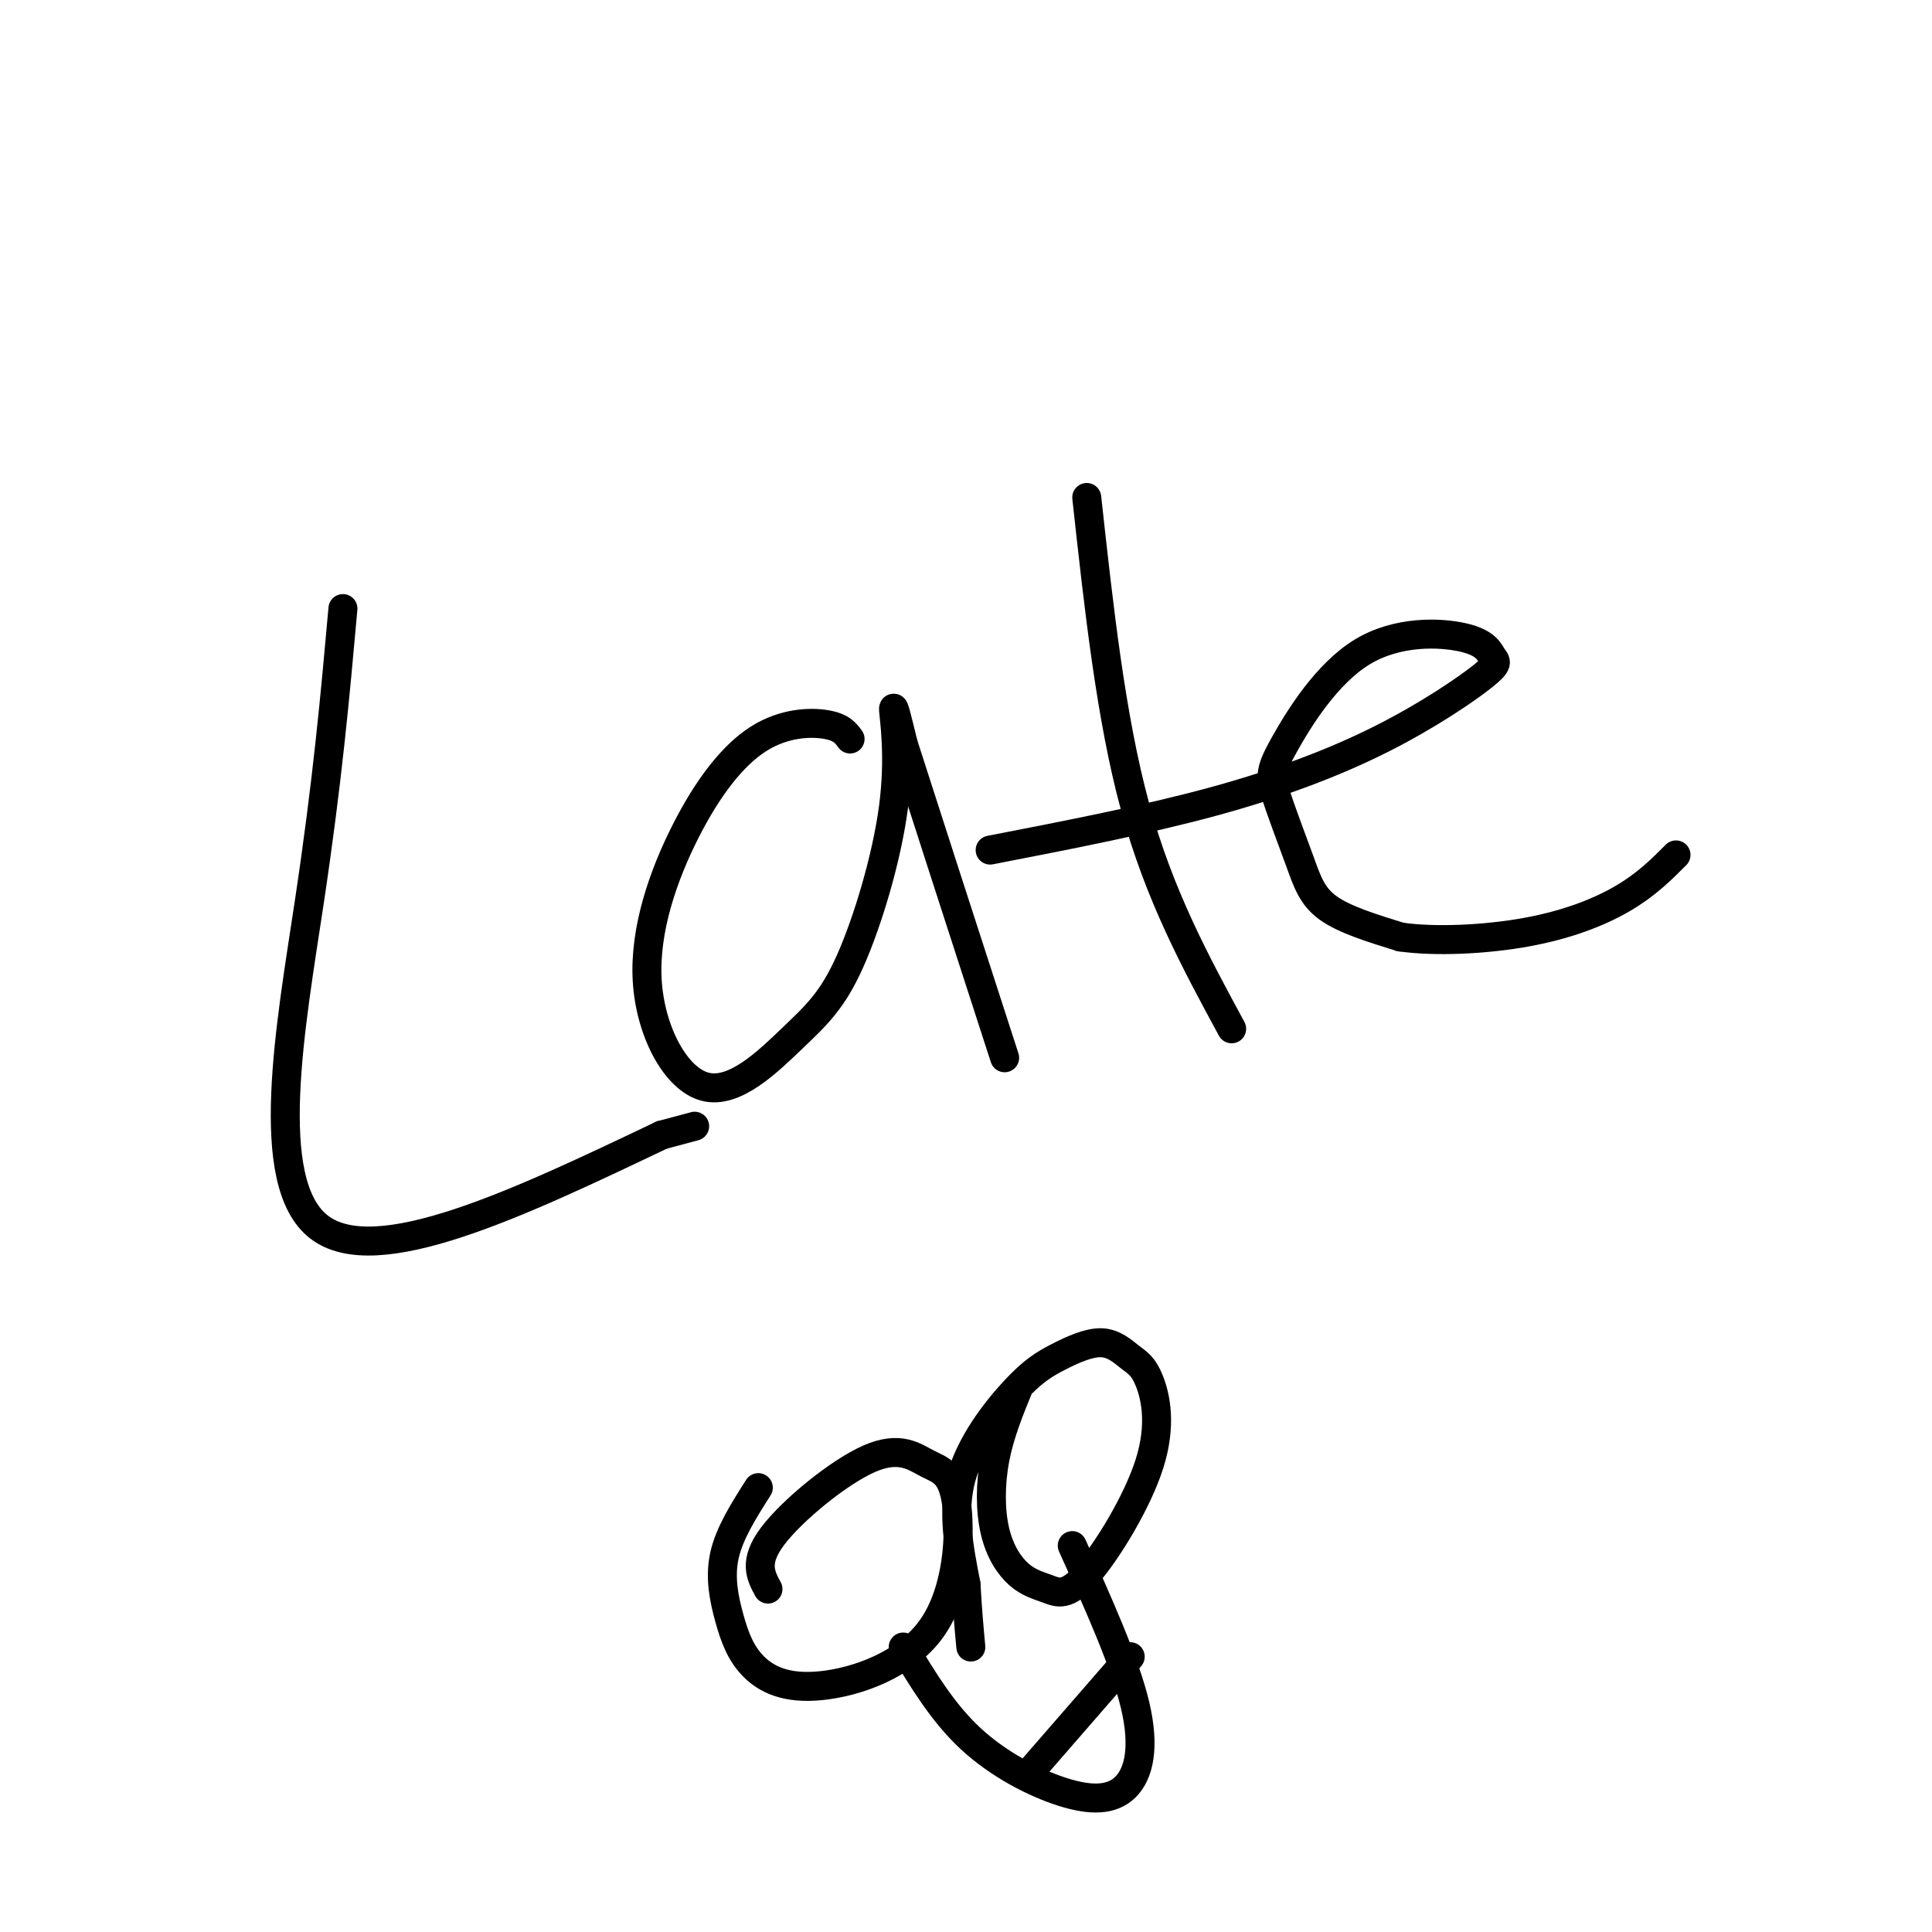
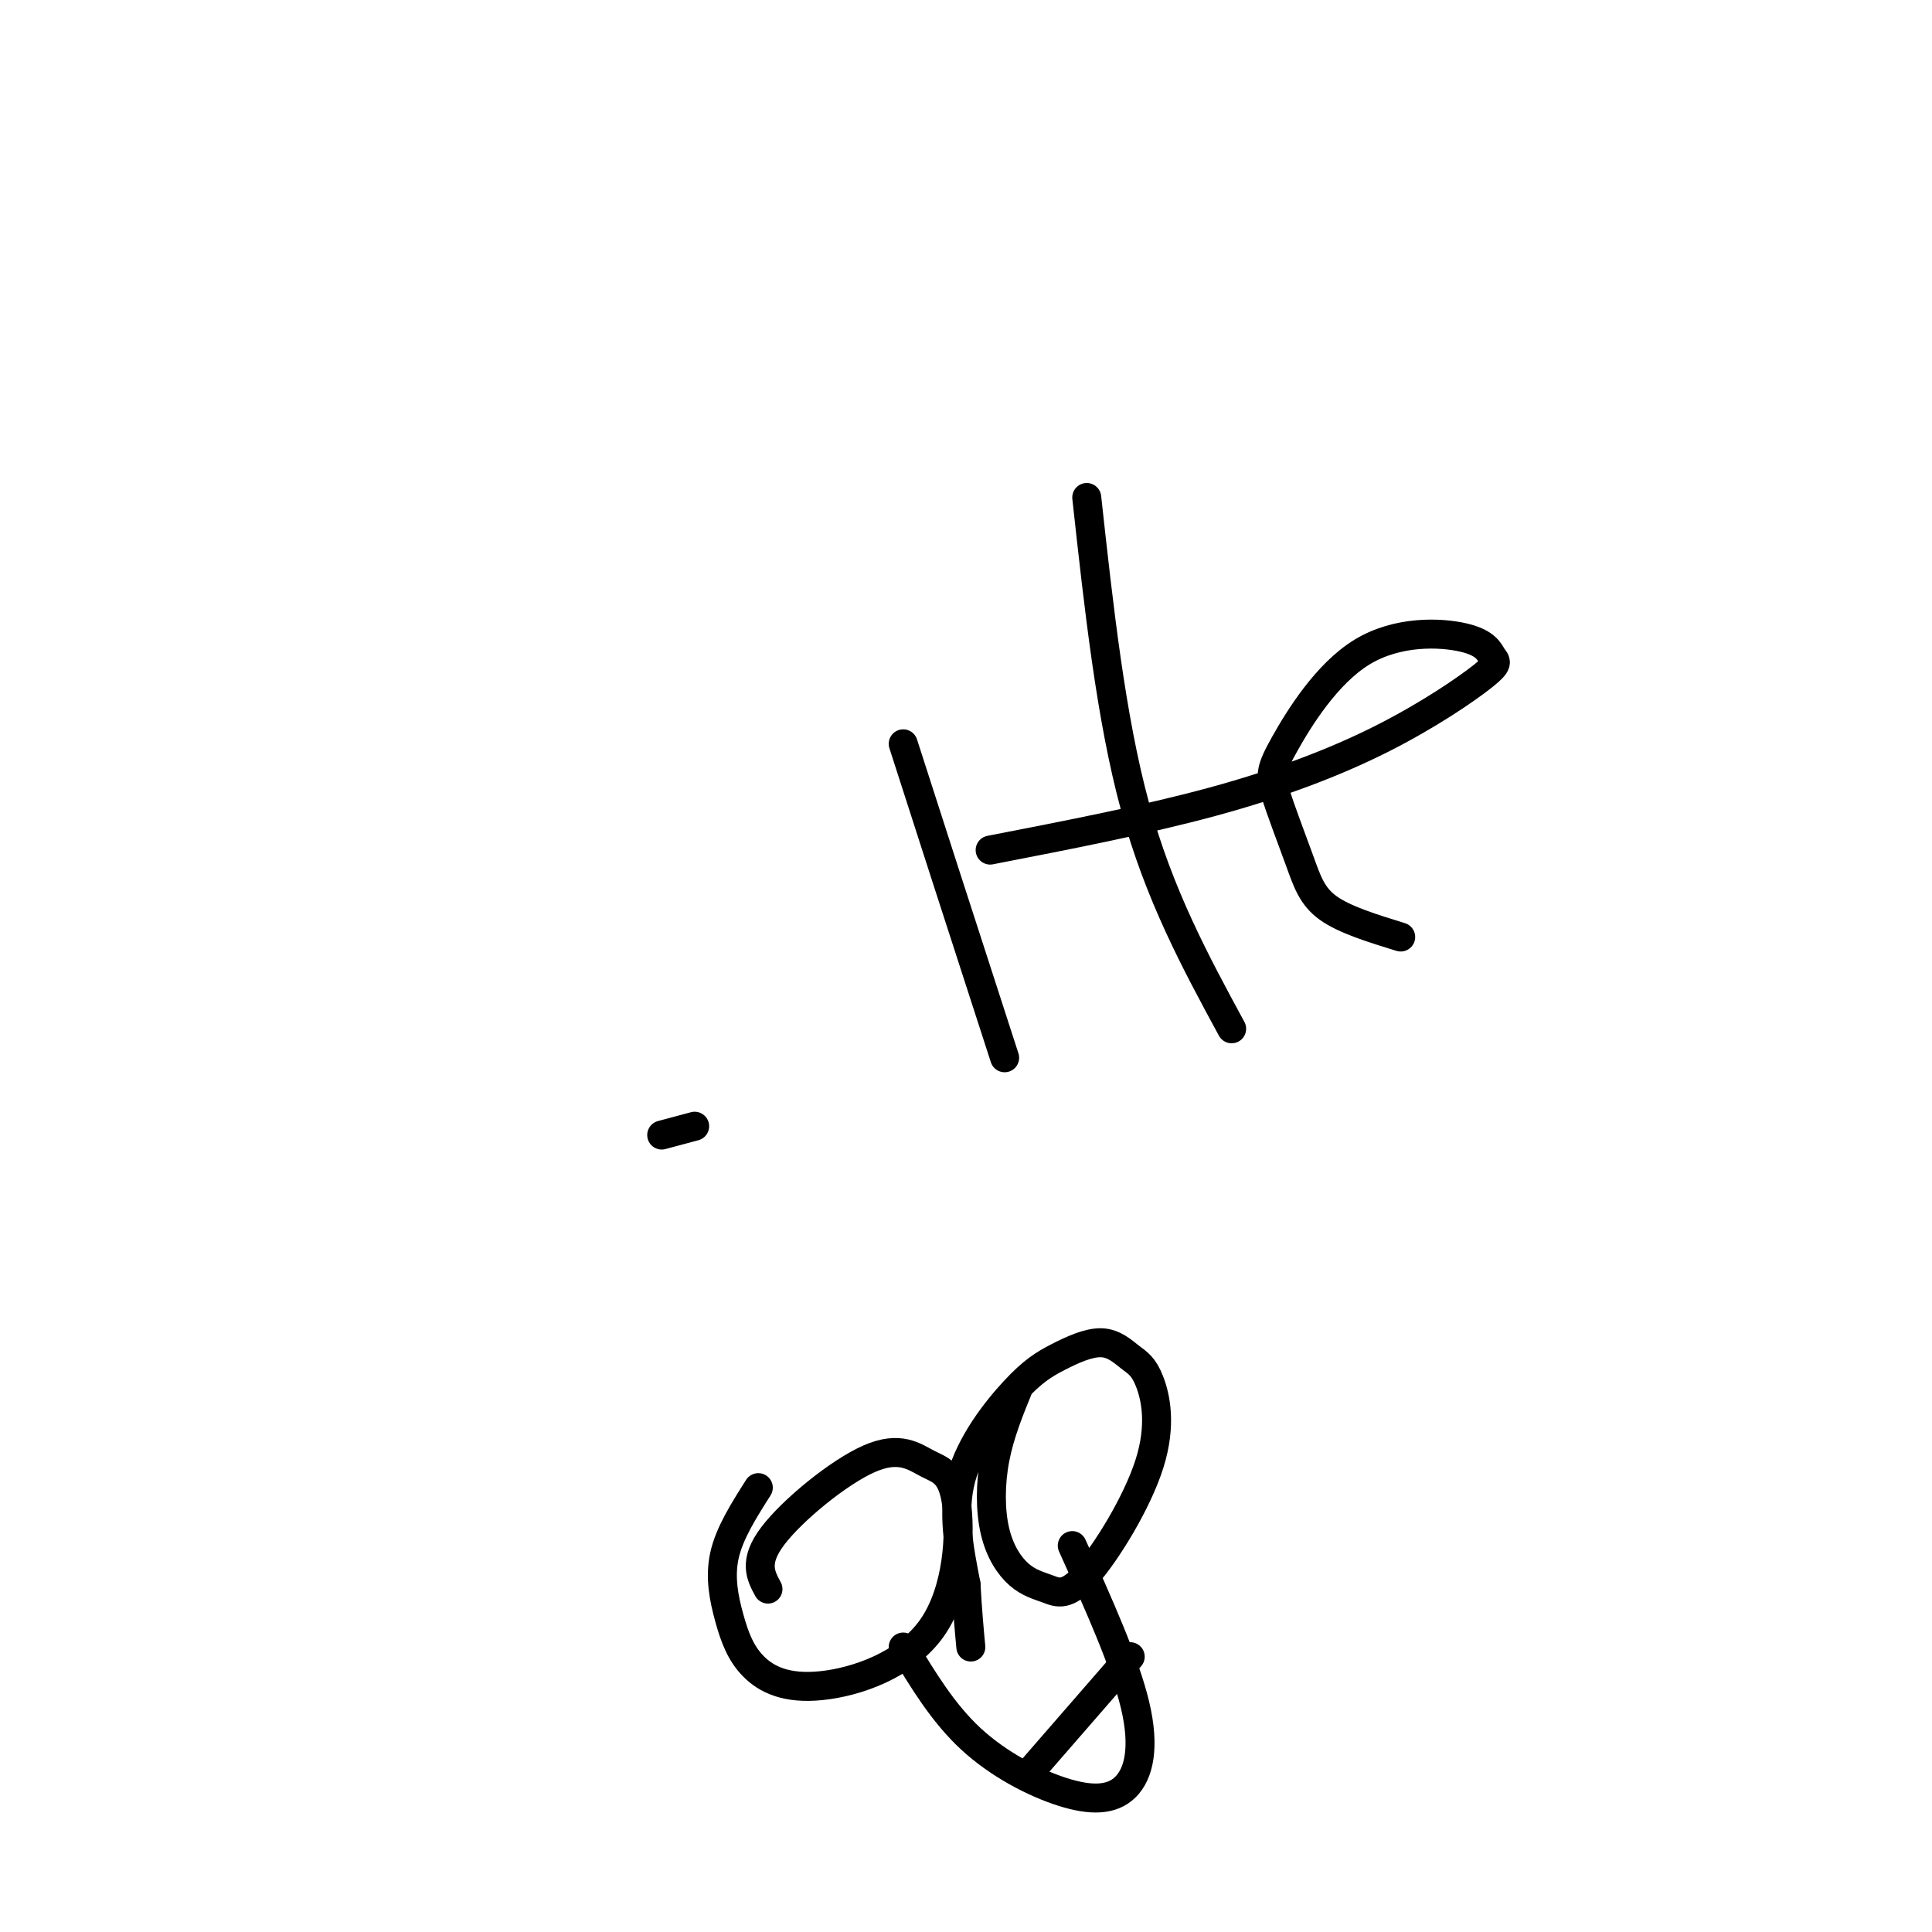
<svg xmlns="http://www.w3.org/2000/svg" viewBox="0 0 400 400" version="1.1">
  <g fill="none" stroke="#000000" stroke-width="6" stroke-linecap="round" stroke-linejoin="round">
-     <path d="M71,126c-1.600,17.889 -3.200,35.778 -7,61c-3.800,25.222 -9.800,57.778 2,67c11.800,9.222 41.400,-4.889 71,-19" />
    <path d="M137,235c11.833,-3.167 5.917,-1.583 0,0" />
-     <path d="M176,153c-0.901,-1.231 -1.802,-2.462 -5,-3c-3.198,-0.538 -8.695,-0.384 -14,3c-5.305,3.384 -10.420,9.998 -15,19c-4.580,9.002 -8.626,20.391 -8,31c0.626,10.609 5.924,20.439 12,22c6.076,1.561 12.929,-5.148 18,-10c5.071,-4.852 8.359,-7.847 12,-16c3.641,-8.153 7.634,-21.464 9,-32c1.366,-10.536 0.105,-18.296 0,-20c-0.105,-1.704 0.948,2.648 2,7" />
    <path d="M187,154c3.833,12.000 12.417,38.500 21,65" />
    <path d="M225,103c2.500,22.833 5.000,45.667 10,64c5.000,18.333 12.500,32.167 20,46" />
    <path d="M205,176c16.096,-3.124 32.192,-6.248 46,-10c13.808,-3.752 25.328,-8.132 35,-13c9.672,-4.868 17.496,-10.224 21,-13c3.504,-2.776 2.690,-2.971 2,-4c-0.690,-1.029 -1.255,-2.890 -6,-4c-4.745,-1.110 -13.670,-1.467 -21,3c-7.330,4.467 -13.063,13.758 -16,19c-2.937,5.242 -3.076,6.436 -2,10c1.076,3.564 3.367,9.498 5,14c1.633,4.502 2.610,7.572 6,10c3.390,2.428 9.195,4.214 15,6" />
-     <path d="M290,194c7.143,1.012 17.500,0.542 26,-1c8.500,-1.542 15.143,-4.155 20,-7c4.857,-2.845 7.929,-5.923 11,-9" />
    <path d="M157,308c-2.987,4.704 -5.975,9.408 -7,14c-1.025,4.592 -0.088,9.074 1,13c1.088,3.926 2.328,7.298 5,10c2.672,2.702 6.775,4.735 14,4c7.225,-0.735 17.573,-4.237 23,-12c5.427,-7.763 5.935,-19.787 5,-26c-0.935,-6.213 -3.312,-6.614 -6,-8c-2.688,-1.386 -5.685,-3.758 -12,-1c-6.315,2.758 -15.947,10.645 -20,16c-4.053,5.355 -2.526,8.177 -1,11" />
    <path d="M211,287c-2.000,4.894 -4.001,9.788 -5,15c-0.999,5.212 -0.998,10.741 0,15c0.998,4.259 2.991,7.247 5,9c2.009,1.753 4.034,2.270 6,3c1.966,0.730 3.874,1.675 8,-3c4.126,-4.675 10.469,-14.968 13,-23c2.531,-8.032 1.251,-13.803 0,-17c-1.251,-3.197 -2.474,-3.819 -4,-5c-1.526,-1.181 -3.354,-2.921 -6,-3c-2.646,-0.079 -6.111,1.505 -9,3c-2.889,1.495 -5.201,2.903 -9,7c-3.799,4.097 -9.085,10.885 -11,18c-1.915,7.115 -0.457,14.558 1,22" />
    <path d="M200,328c0.333,5.833 0.667,9.417 1,13" />
    <path d="M187,341c4.123,6.837 8.246,13.675 14,19c5.754,5.325 13.140,9.139 19,11c5.860,1.861 10.193,1.770 13,-1c2.807,-2.770 4.088,-8.220 2,-17c-2.088,-8.780 -7.544,-20.890 -13,-33" />
    <path d="M214,366c0.000,0.000 20.000,-23.000 20,-23" />
  </g>
</svg>